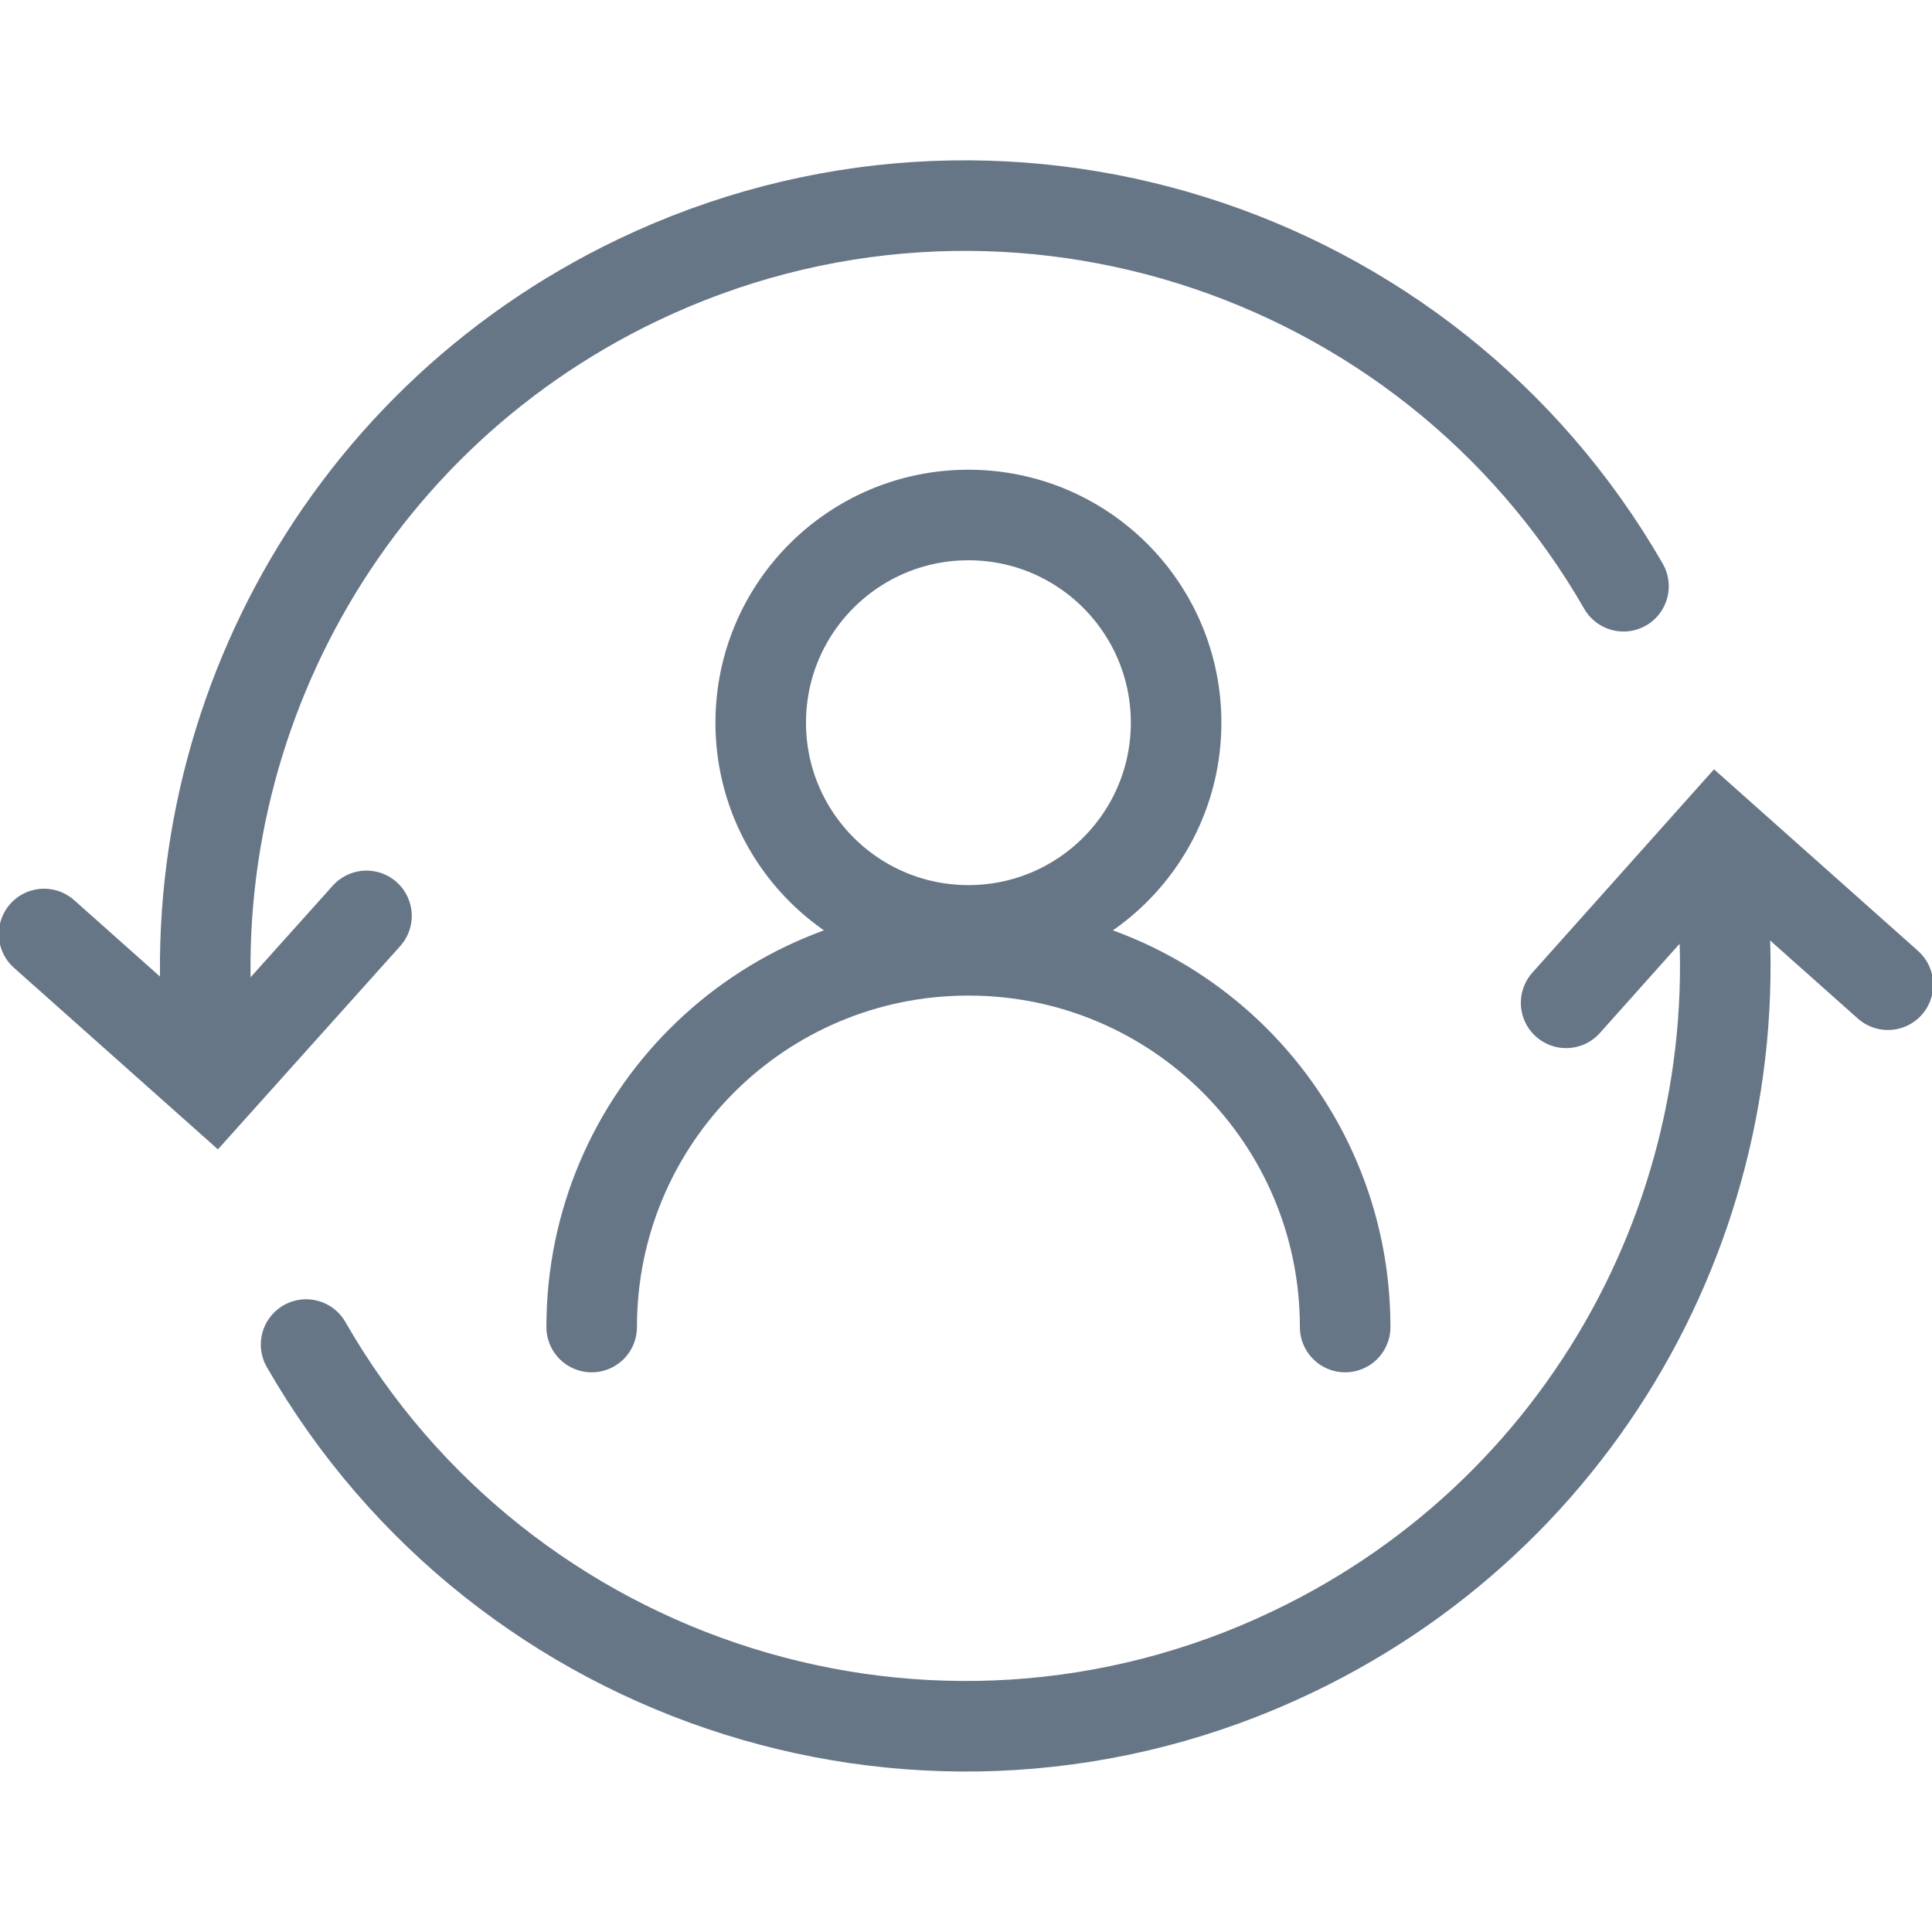
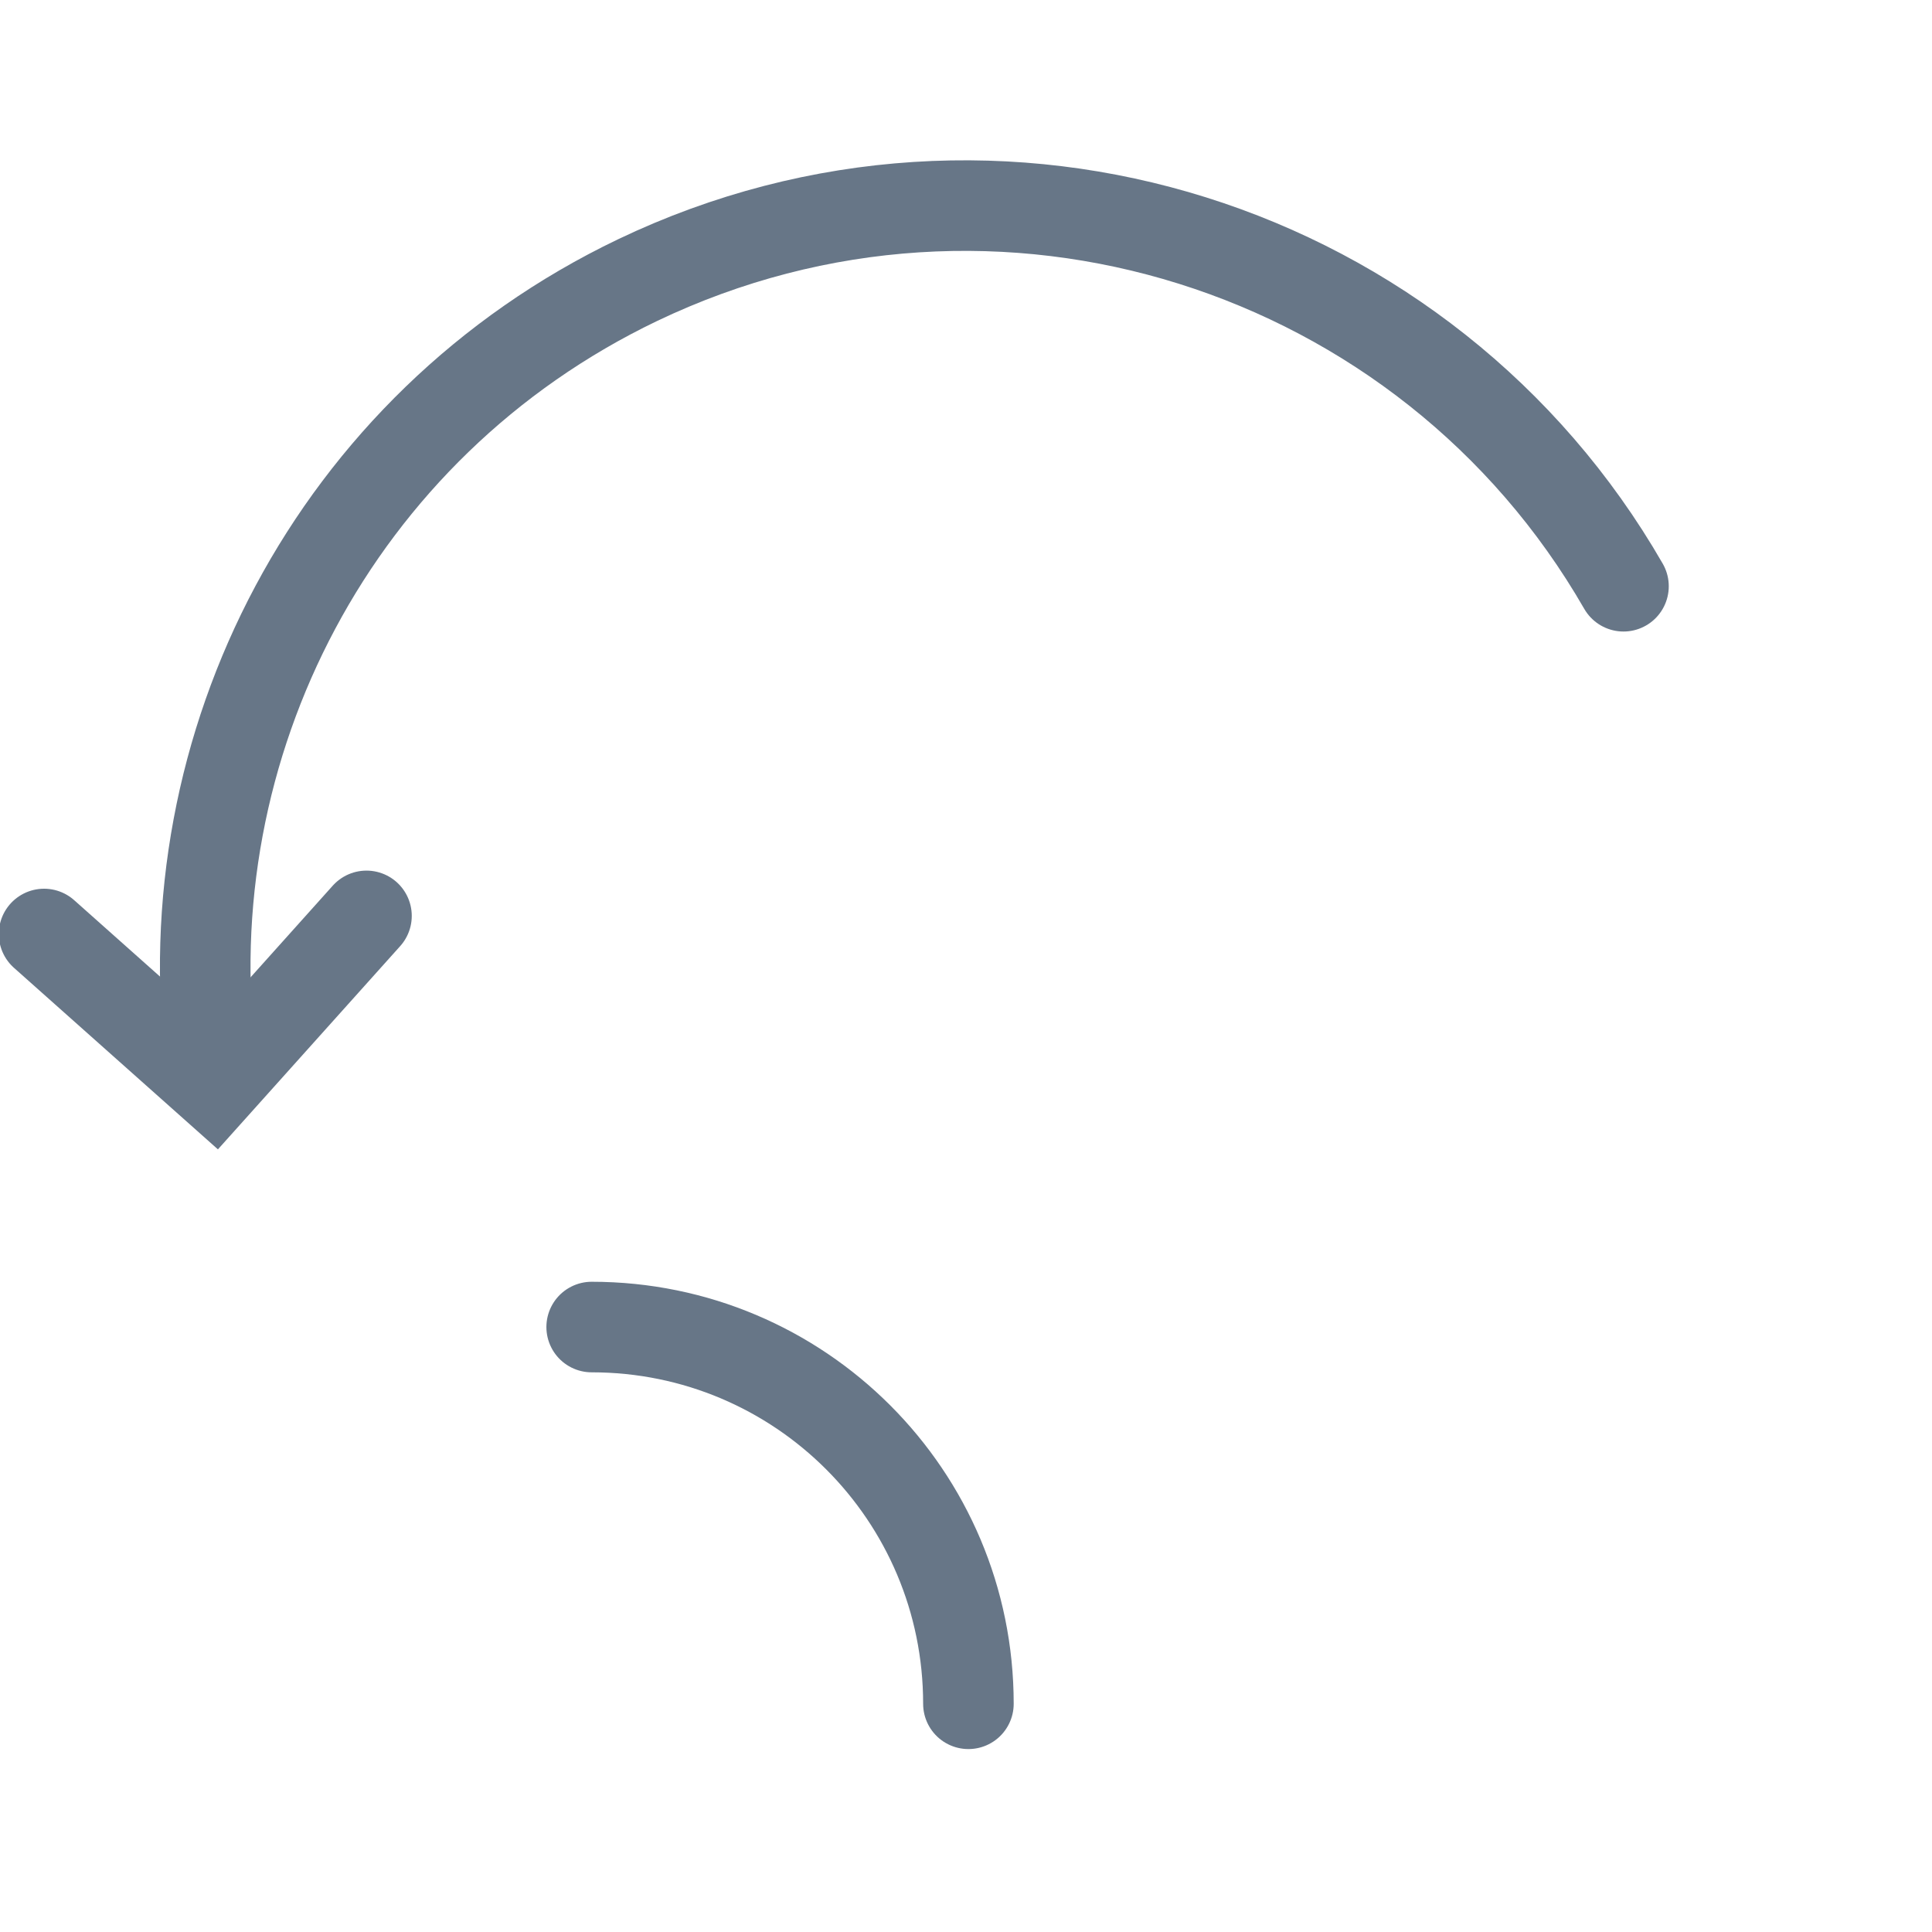
<svg xmlns="http://www.w3.org/2000/svg" id="Layer_23" data-name="Layer 23" viewBox="0 0 32 32">
  <defs>
    <style> .cls-1 { fill: none; stroke: #677687; stroke-linecap: round; stroke-miterlimit: 10; stroke-width: 1.5px; } </style>
  </defs>
  <g>
-     <path class="cls-1" d="M28.45,14.23c.76,5.3-1.95,10.7-7.04,13.13-5.98,2.86-13.09.57-16.34-5.09" />
    <path class="cls-1" d="M3.5,17.6c-.67-5.24,2.03-10.55,7.06-12.96,5.98-2.86,13.08-.58,16.33,5.07" />
  </g>
-   <polyline class="cls-1" points="25.94 16.61 28.45 13.8 31.27 16.31" />
  <polyline class="cls-1" points="6.07 15.17 3.55 17.98 .73 15.47" />
-   <circle class="cls-1" cx="16.04" cy="11.97" r="3.44" />
-   <path class="cls-1" d="M9.8,21.98c0-3.45,2.79-6.24,6.24-6.24h0c3.45,0,6.24,2.79,6.24,6.24" />
+   <path class="cls-1" d="M9.8,21.98h0c3.45,0,6.24,2.79,6.24,6.24" />
</svg>